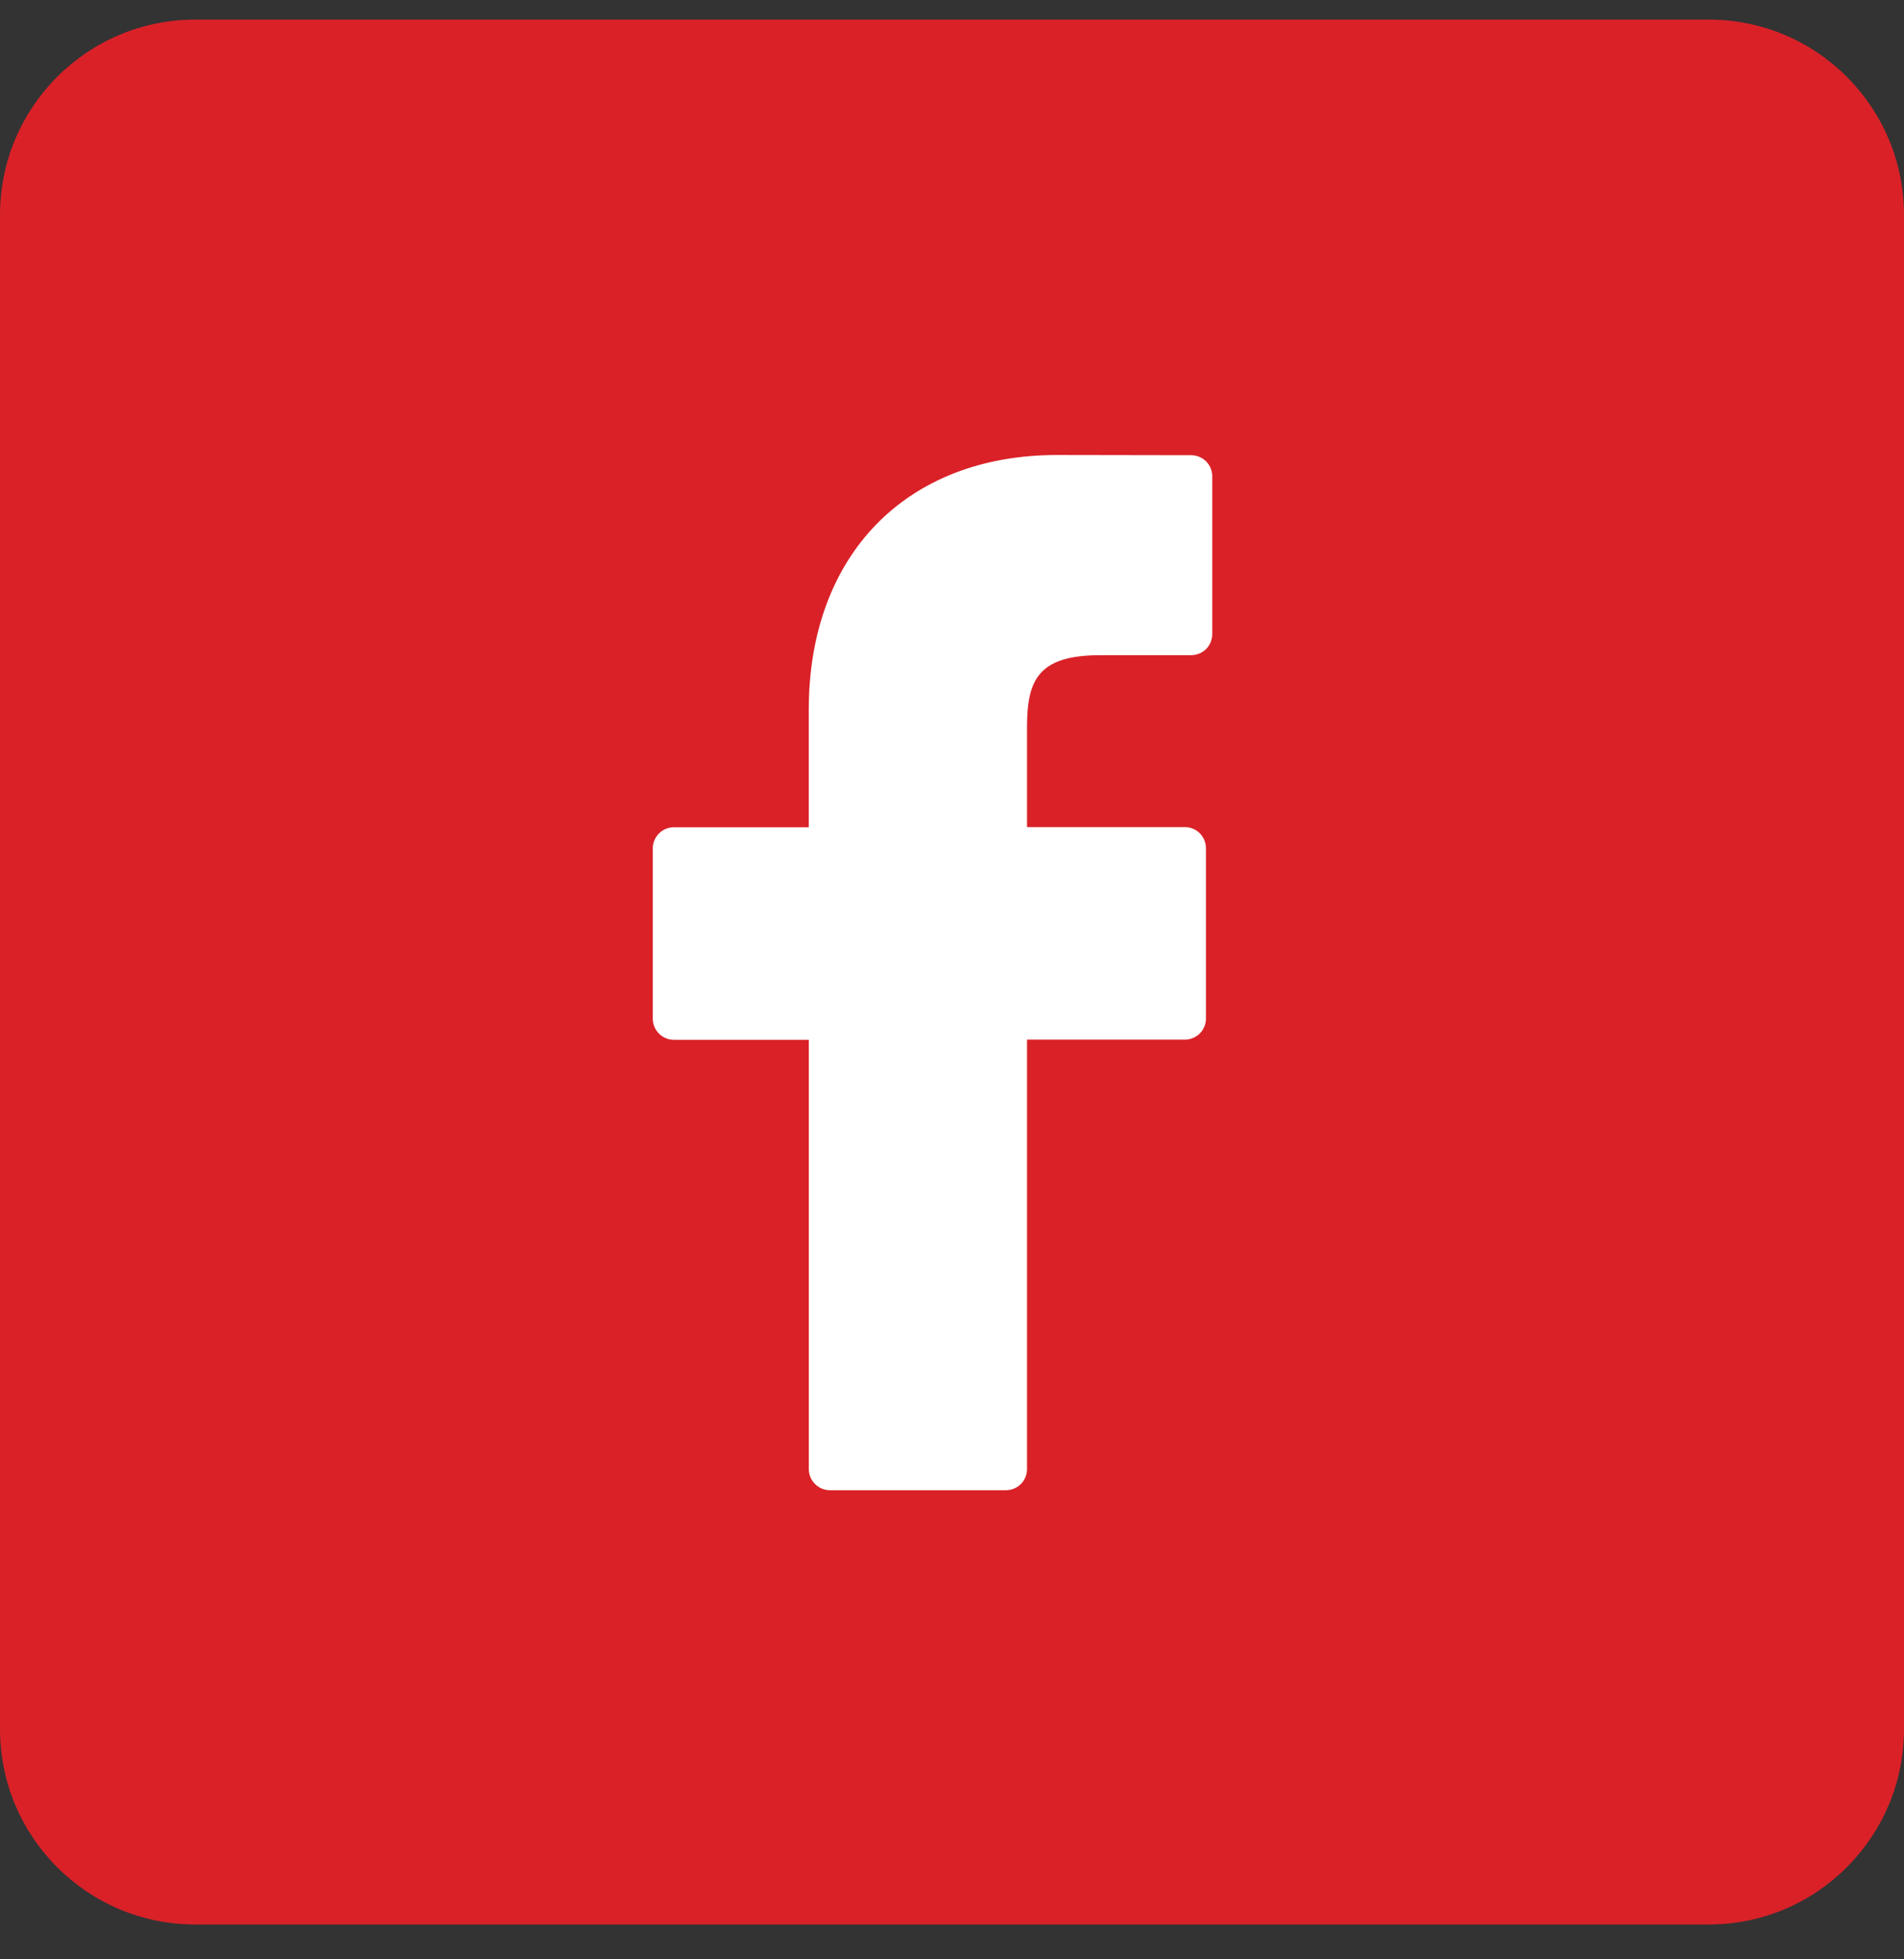
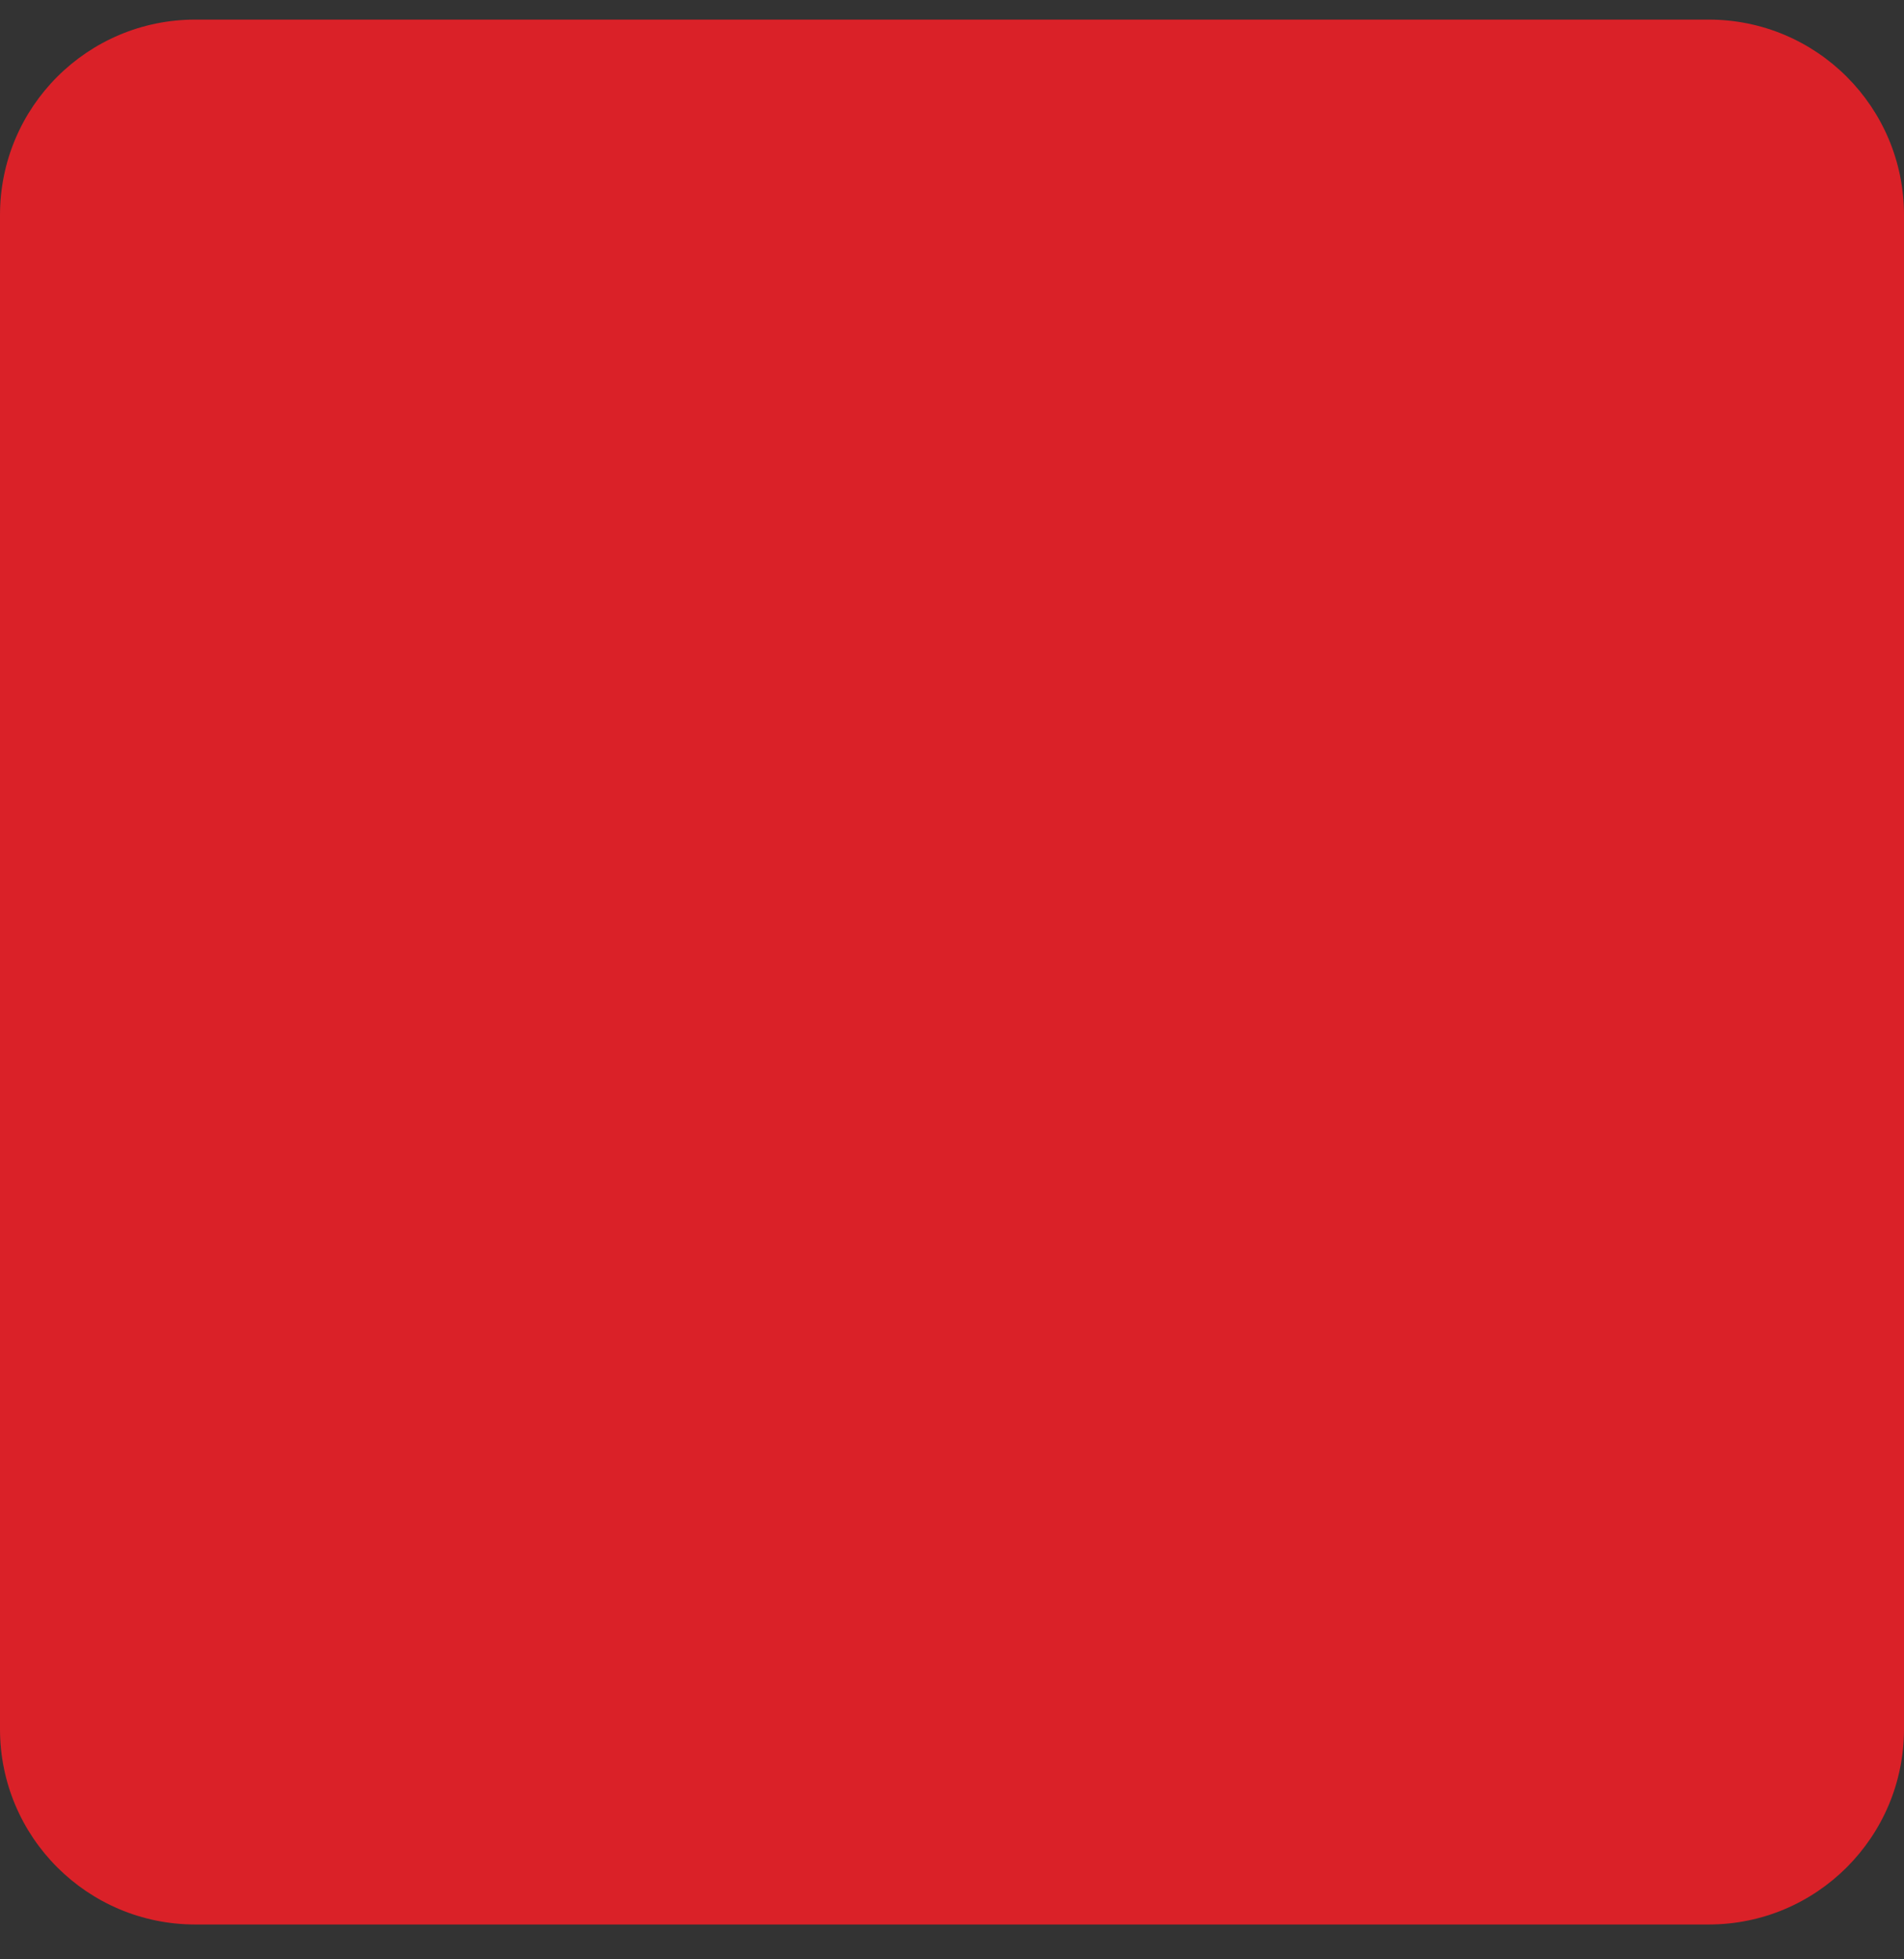
<svg xmlns="http://www.w3.org/2000/svg" width="35" height="36" viewBox="0 0 35 36" fill="none">
  <rect x="0" y="0" width="35" height="36" fill="#333333" stroke="none" />
  <path d="M31.41 0.36H3.59C1.607 0.36 0 1.967 0 3.95V31.77C0 33.753 1.607 35.36 3.59 35.36H31.41C33.393 35.36 35 33.753 35 31.77V3.95C35 1.967 33.393 0.36 31.41 0.36Z" fill="#da2128" />
-   <path d="M21.896 8.364L19.43 8.36C16.659 8.36 14.867 10.197 14.867 13.041V15.2H12.388C12.285 15.2 12.186 15.241 12.114 15.313C12.041 15.386 12 15.485 12 15.587V18.718C12 18.82 12.041 18.919 12.114 18.992C12.186 19.064 12.285 19.105 12.388 19.105H14.868V26.993C14.868 27.096 14.909 27.195 14.982 27.267C15.055 27.34 15.153 27.381 15.256 27.381H18.491C18.594 27.381 18.693 27.34 18.766 27.267C18.838 27.195 18.879 27.096 18.879 26.993V19.102H21.78C21.883 19.102 21.982 19.061 22.055 18.989C22.127 18.916 22.168 18.817 22.168 18.715V15.584C22.168 15.482 22.127 15.383 22.055 15.31C21.982 15.237 21.883 15.197 21.78 15.197H18.879V13.364C18.879 12.485 19.088 12.038 20.235 12.038H21.896C21.999 12.038 22.098 11.997 22.171 11.925C22.244 11.852 22.284 11.753 22.284 11.65V8.752C22.284 8.649 22.244 8.55 22.171 8.477C22.098 8.405 21.999 8.364 21.896 8.364Z" fill="white" />
</svg>